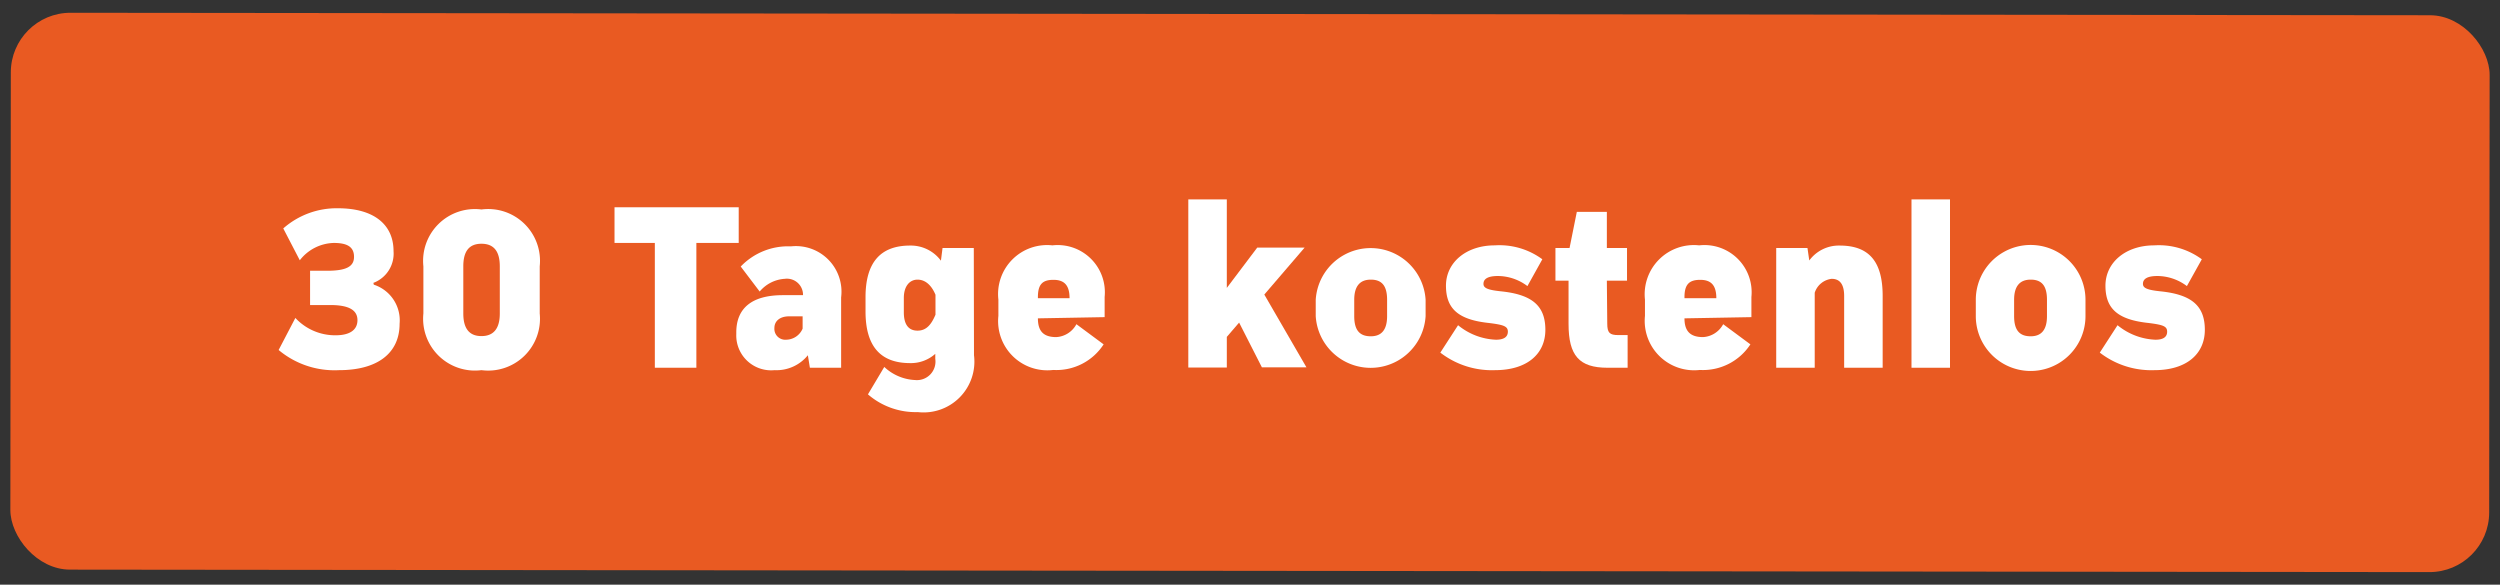
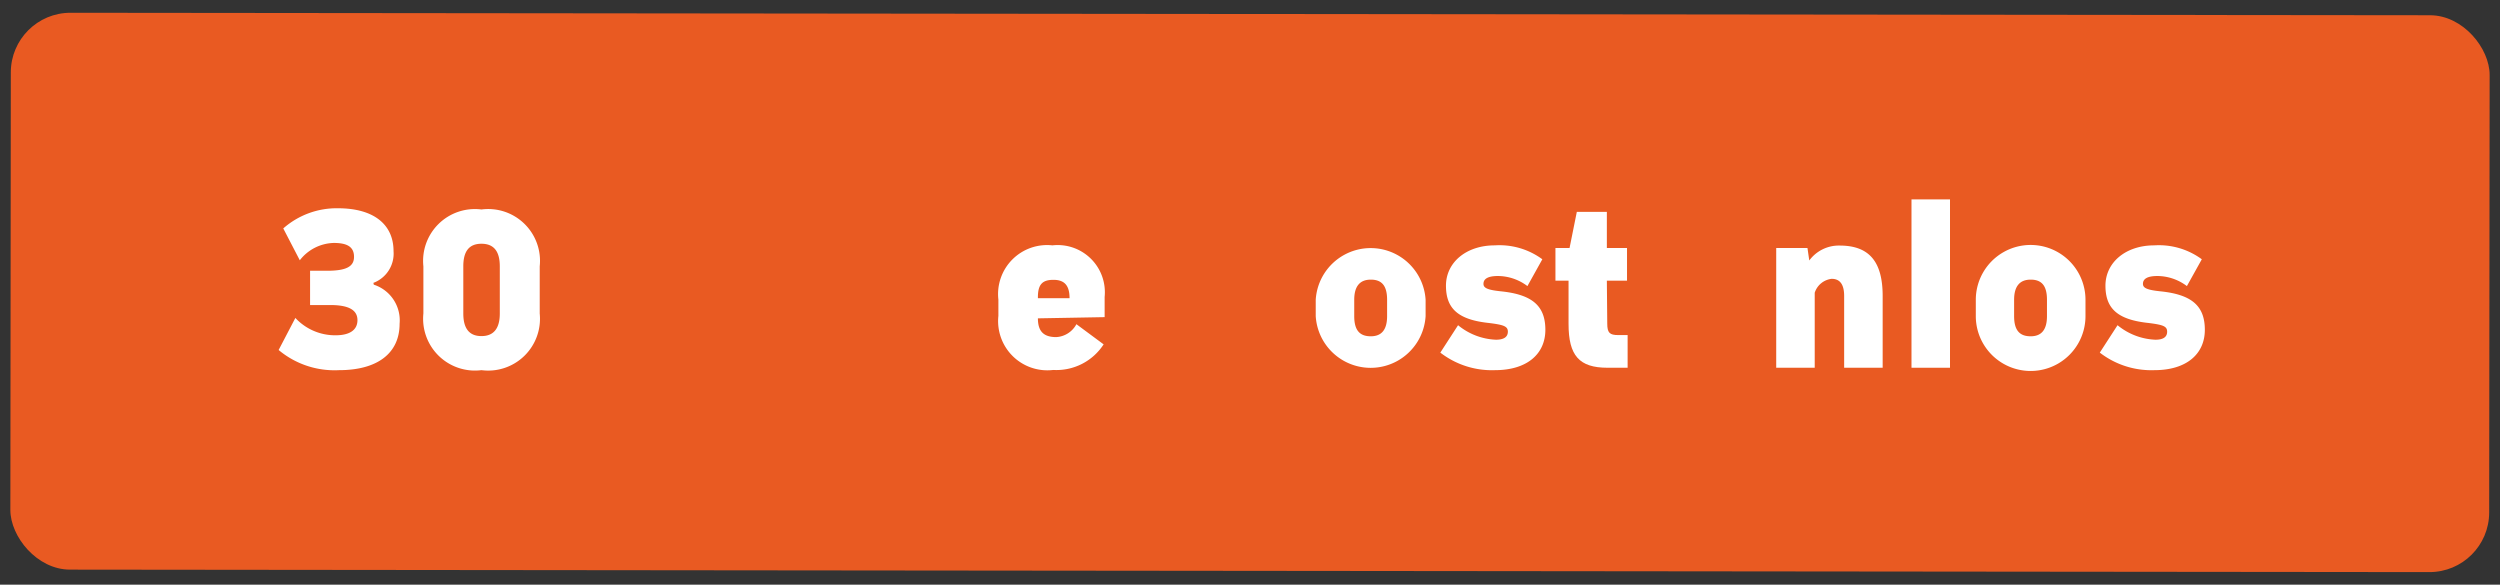
<svg xmlns="http://www.w3.org/2000/svg" id="Layer_1" data-name="Layer 1" viewBox="0 0 124 29">
  <rect x="0" y="0" width="124" height="29" fill="#333333" stroke="none" />
  <defs>
    <style>.cls-1{fill:#e95a22;}.cls-2{fill:#fff;}</style>
  </defs>
  <rect class="cls-1" x="0.53" y="0.69" width="122.95" height="27.62" rx="2.96" transform="translate(0.01 -0.06) rotate(0.06)" />
  <path class="cls-2" d="M18.54,14.12a1.86,1.86,0,0,1,1.28,1.94c0,1.46-1.1,2.3-3,2.3a4.32,4.32,0,0,1-3-1l.83-1.59a2.69,2.69,0,0,0,2,.86c.69,0,1.08-.26,1.08-.75s-.41-.75-1.35-.75h-1v-1.7h.84c.94,0,1.34-.2,1.34-.69s-.33-.69-1-.69a2.2,2.2,0,0,0-1.69.86l-.82-1.58a4,4,0,0,1,2.71-1c1.75,0,2.76.78,2.76,2.13a1.55,1.55,0,0,1-1,1.57Z" />
  <path class="cls-2" d="M21,13.21a2.57,2.57,0,0,1,2.88-2.82,2.57,2.57,0,0,1,2.89,2.82v2.34a2.57,2.57,0,0,1-2.89,2.81A2.57,2.57,0,0,1,21,15.55Zm3.79,0c0-.75-.3-1.12-.91-1.12s-.9.37-.9,1.12v2.34c0,.75.3,1.12.9,1.12s.91-.37.91-1.12Z" />
-   <path class="cls-2" d="M34.54,18.24H32.48V12.05h-2V10.28h6.16v1.77H34.54Z" />
-   <path class="cls-2" d="M41.72,14.75v3.49H40.17l-.1-.62h0a2,2,0,0,1-1.65.74,1.73,1.73,0,0,1-1.9-1.79v-.08c0-1.22.79-1.85,2.31-1.85h1a.8.8,0,0,0-.91-.81,1.76,1.76,0,0,0-1.24.63l-.94-1.24a3.25,3.25,0,0,1,2.49-1A2.26,2.26,0,0,1,41.72,14.75Zm-2.58.94c-.45,0-.73.23-.73.58a.54.54,0,0,0,.58.58.9.9,0,0,0,.82-.55v-.61Z" />
-   <path class="cls-2" d="M48.31,17.62a2.52,2.52,0,0,1-2.79,2.82,3.61,3.61,0,0,1-2.47-.88l.81-1.36a2.39,2.39,0,0,0,1.53.65.92.92,0,0,0,1-1.05v-.25h0a1.81,1.81,0,0,1-1.25.46c-1.48,0-2.21-.85-2.21-2.56v-.71c0-1.71.73-2.56,2.21-2.56a1.86,1.86,0,0,1,1.53.75h0l.08-.63h1.55Zm-1.91-2v-1c-.2-.48-.51-.75-.89-.75s-.68.31-.68.91v.71c0,.6.23.91.68.91S46.2,16.08,46.4,15.61Z" />
  <path class="cls-2" d="M51.48,15.79c0,.64.28.93.91.93a1.21,1.21,0,0,0,1-.64l1.35,1a2.79,2.79,0,0,1-2.5,1.27,2.44,2.44,0,0,1-2.72-2.68v-.81a2.43,2.43,0,0,1,2.68-2.69,2.34,2.34,0,0,1,2.59,2.56v1Zm0-1h1.57c0-.64-.26-.91-.8-.91S51.48,14.1,51.48,14.74Z" />
-   <path class="cls-2" d="M61.46,16l-.61.71v1.52H58.94V9.89h1.91v4.39h0l1.51-2h2.35l-2,2.33,2.09,3.61H62.59Z" />
  <path class="cls-2" d="M65.26,14.87a2.73,2.73,0,0,1,5.45,0v.81a2.73,2.73,0,0,1-5.45,0Zm1.91.81c0,.7.27,1,.82,1s.81-.34.81-1v-.81c0-.71-.27-1-.81-1s-.82.33-.82,1Z" />
  <path class="cls-2" d="M74.15,18.36a4.18,4.18,0,0,1-2.71-.87l.88-1.36a3.15,3.15,0,0,0,1.88.72c.38,0,.59-.13.59-.4s-.22-.34-.94-.43c-1.51-.16-2.13-.7-2.13-1.85s1-2,2.42-2a3.59,3.59,0,0,1,2.36.69l-.74,1.33a2.45,2.45,0,0,0-1.46-.5q-.72,0-.72.39c0,.2.19.3.87.37,1.55.16,2.2.72,2.2,1.91S75.75,18.36,74.15,18.36Z" />
  <path class="cls-2" d="M79.72,16.05c0,.46.12.57.55.57h.46v1.62h-1c-1.4,0-1.93-.6-1.93-2.17V13.92h-.65V12.3h.7l.36-1.79h1.49V12.3h1v1.62h-1Z" />
-   <path class="cls-2" d="M83.55,15.79c0,.64.29.93.92.93a1.21,1.21,0,0,0,1-.64l1.35,1a2.81,2.81,0,0,1-2.51,1.27,2.45,2.45,0,0,1-2.72-2.68v-.81a2.44,2.44,0,0,1,2.69-2.69,2.34,2.34,0,0,1,2.59,2.56v1Zm0-1h1.58c0-.64-.26-.91-.8-.91S83.55,14.1,83.55,14.74Z" />
  <path class="cls-2" d="M93.38,14.68v3.56H91.47V14.68c0-.56-.2-.85-.62-.85a1,1,0,0,0-.84.69v3.72H88.1V12.3h1.55l.09.62h0a1.82,1.82,0,0,1,1.51-.74C92.73,12.18,93.38,13,93.38,14.68Z" />
  <path class="cls-2" d="M94.81,18.24V9.89h1.91v8.35Z" />
  <path class="cls-2" d="M98,14.87a2.72,2.72,0,0,1,5.44,0v.81a2.72,2.72,0,0,1-5.44,0Zm1.9.81c0,.7.27,1,.82,1s.81-.34.81-1v-.81c0-.71-.27-1-.81-1s-.82.33-.82,1Z" />
  <path class="cls-2" d="M106.86,18.36a4.18,4.18,0,0,1-2.71-.87l.88-1.36a3.15,3.15,0,0,0,1.88.72c.38,0,.58-.13.58-.4s-.21-.34-.92-.43c-1.52-.16-2.14-.7-2.14-1.85s1-2,2.42-2a3.59,3.59,0,0,1,2.36.69l-.74,1.33a2.45,2.45,0,0,0-1.46-.5q-.72,0-.72.39c0,.2.19.3.87.37,1.55.16,2.2.72,2.2,1.91S108.46,18.36,106.86,18.36Z" />
</svg>